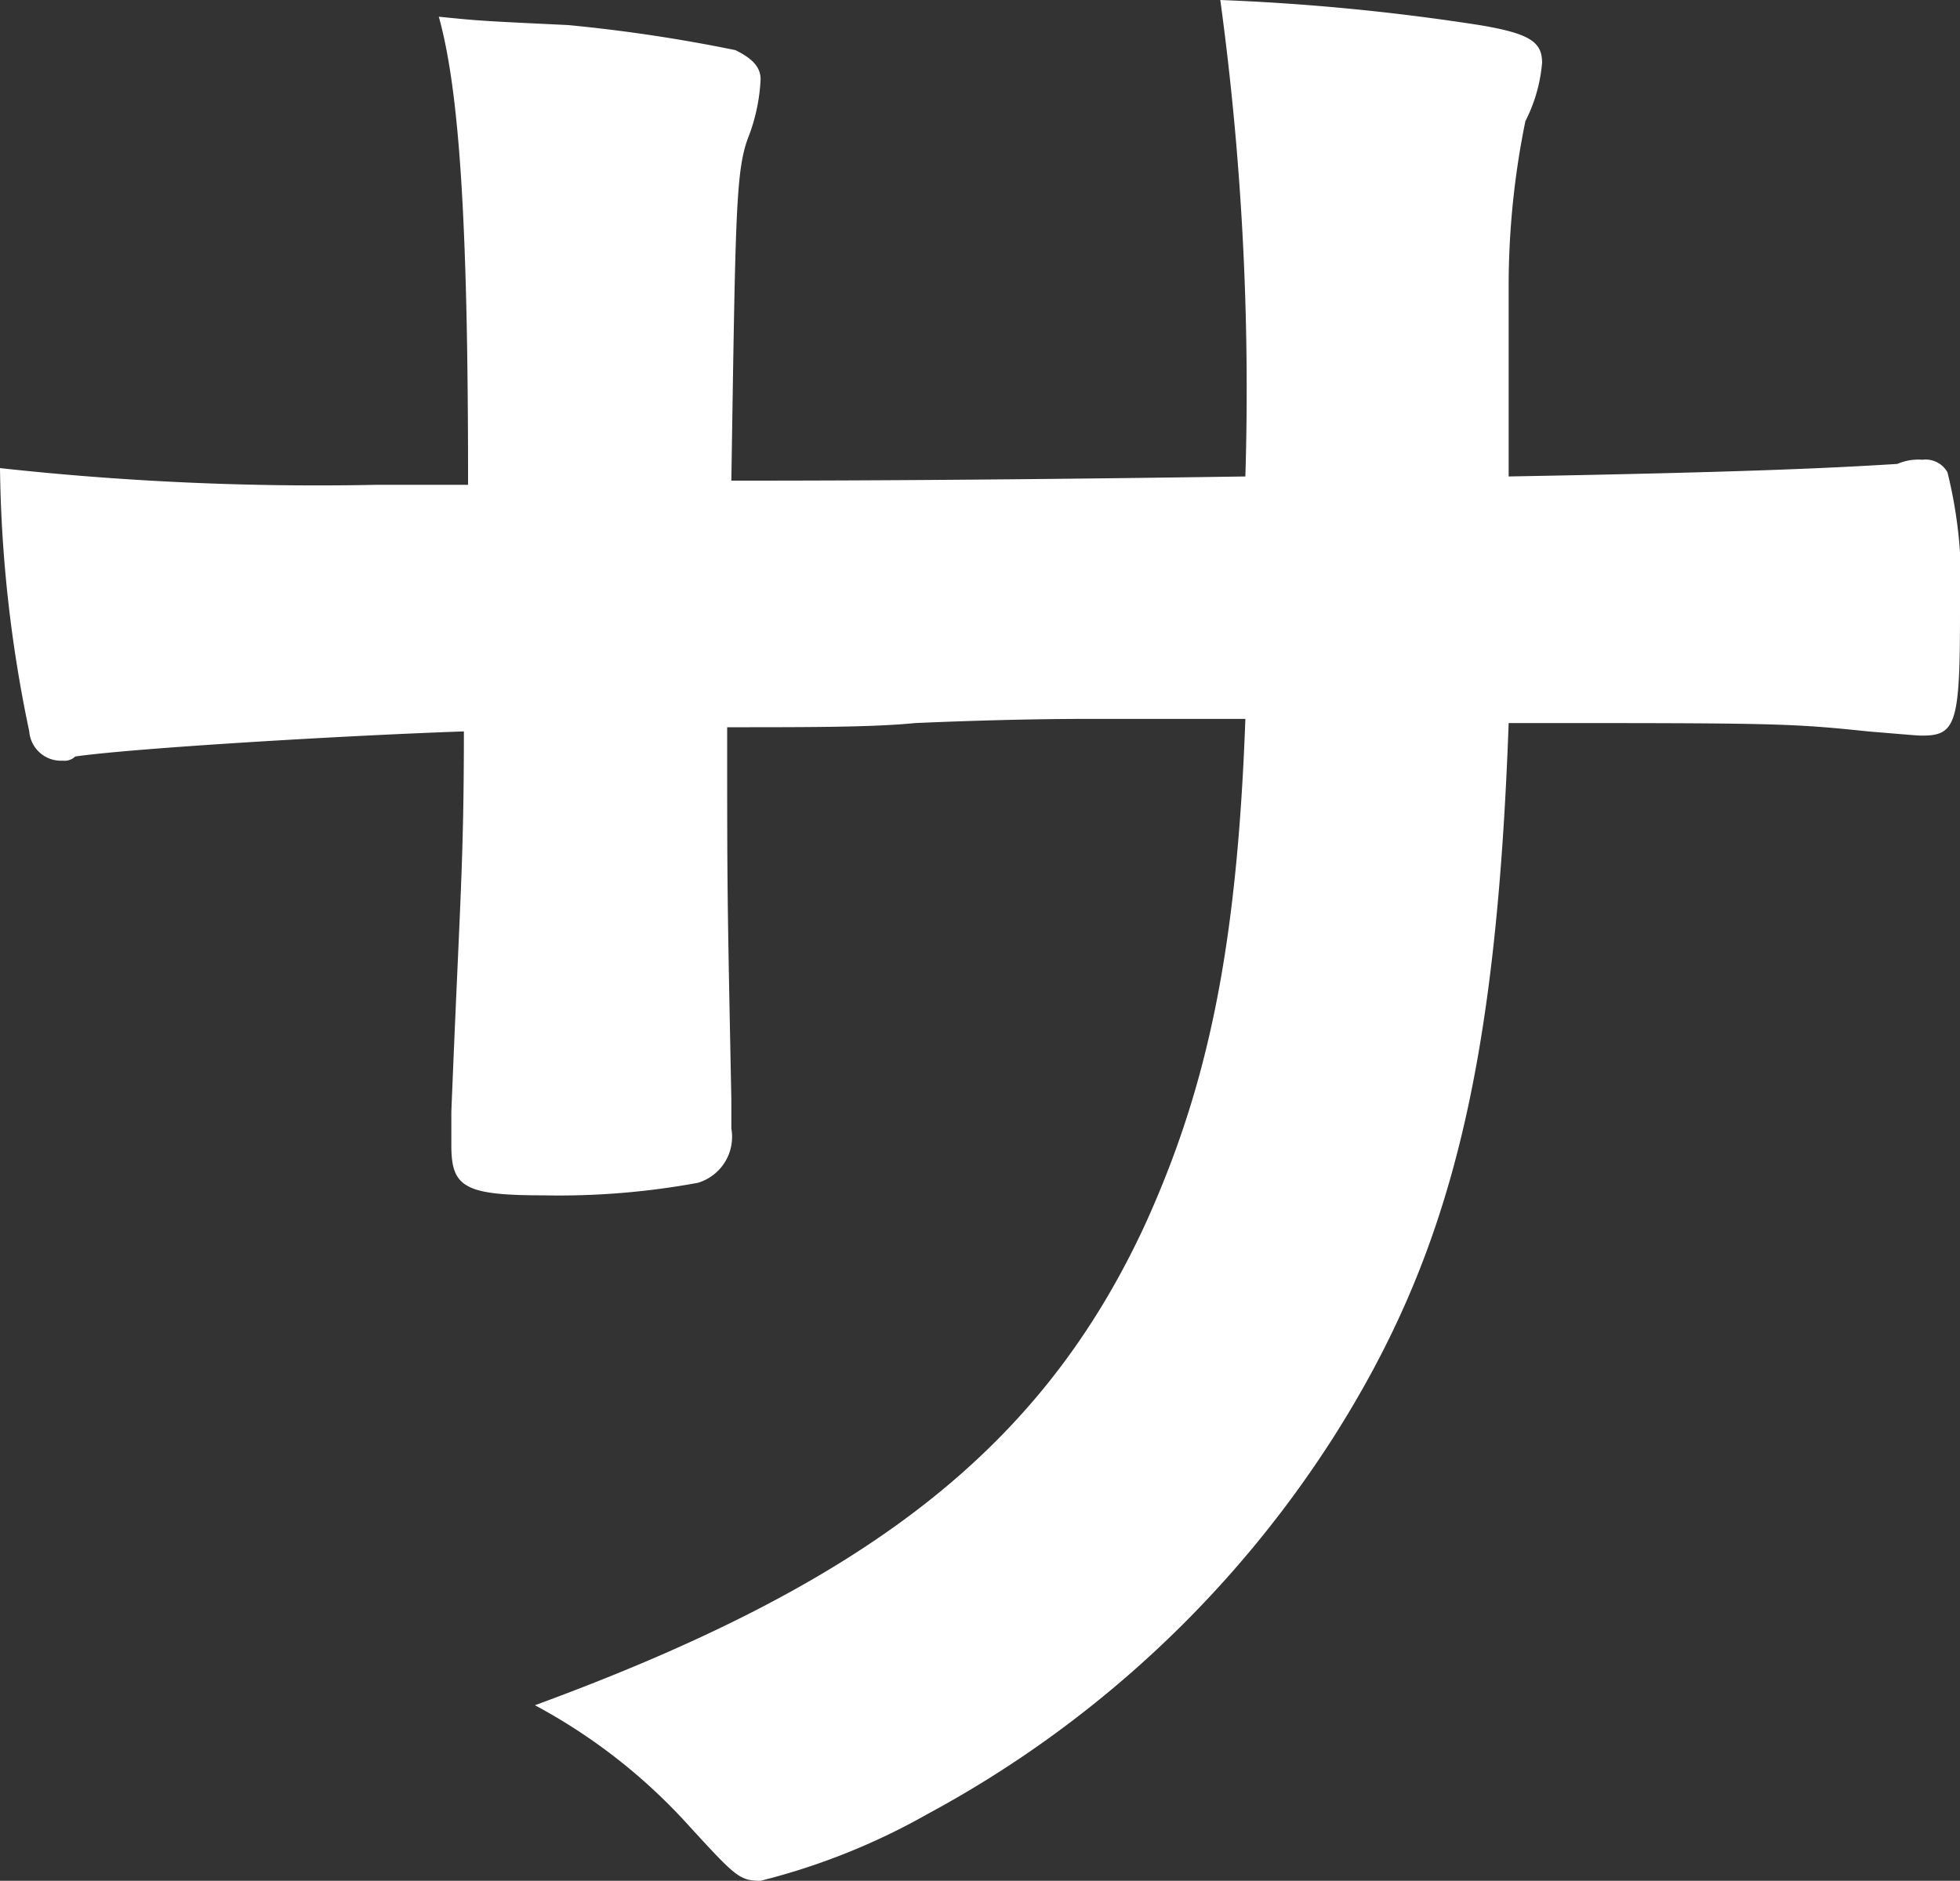
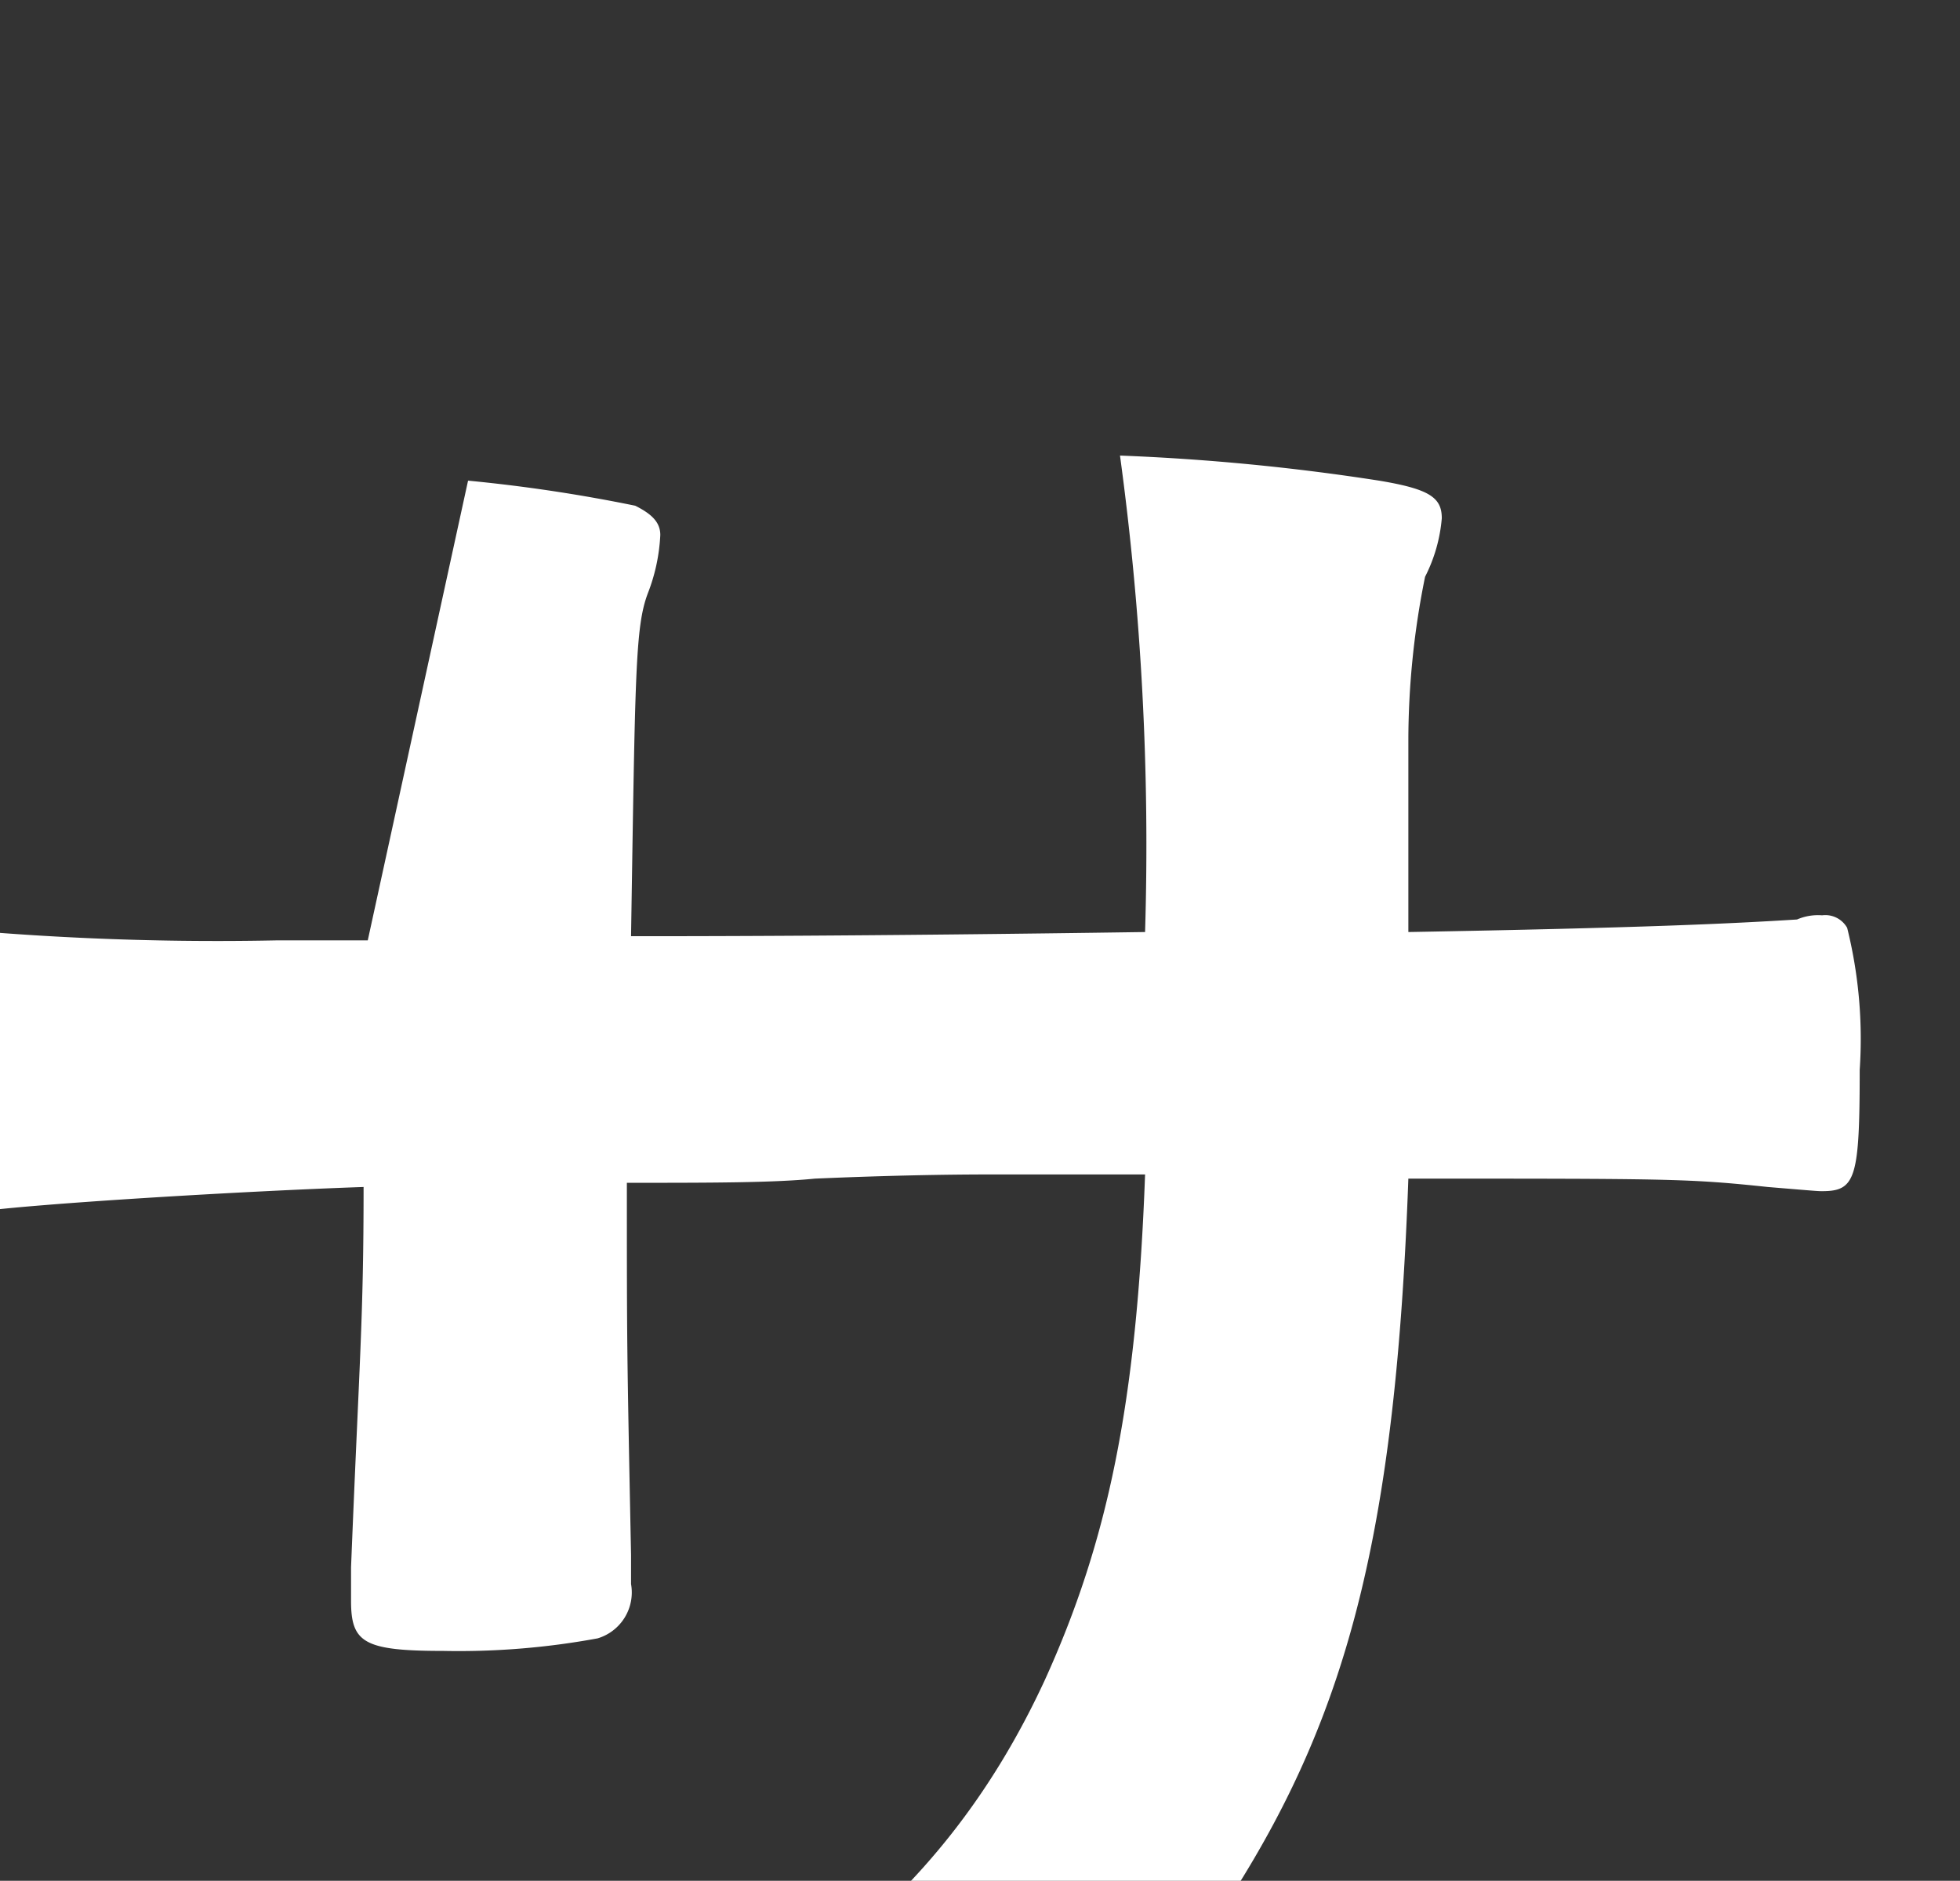
<svg xmlns="http://www.w3.org/2000/svg" width="46.9" height="45" viewBox="0 0 46.9 45">
  <rect x="0" y="0" width="46.9" height="45" fill="#333333" stroke="none" />
  <g id="copy14" transform="translate(-468.3 -2.9)">
-     <path id="パス_9" data-name="パス 9" d="M479.5,14.4c0-6.1-.2-9.3-.7-11.1,1,.1,1,.1,3.1.2a37.952,37.952,0,0,1,4,.6c.4.2.6.4.6.7a4.405,4.405,0,0,1-.3,1.4c-.3.8-.3,1.9-.4,8.2,1.4,0,5.5,0,12.3-.1a69.006,69.006,0,0,0-.6-11.4,53.694,53.694,0,0,1,6.2.6c1.2.2,1.5.4,1.5.9a3.766,3.766,0,0,1-.4,1.4,19.716,19.716,0,0,0-.4,3.9v4.6c5.6-.1,7.7-.2,9.3-.3a1.268,1.268,0,0,1,.6-.1.6.6,0,0,1,.6.3,11.019,11.019,0,0,1,.3,3.4c0,2.6-.1,2.9-.9,2.9-.1,0-.1,0-1.3-.1-1.9-.2-2.3-.2-8.6-.2-.3,8.3-1.4,12.7-4.2,17.1a26.344,26.344,0,0,1-9.7,9,15.976,15.976,0,0,1-4,1.6c-.5,0-.6-.1-1.7-1.3a13.615,13.615,0,0,0-3.7-2.9c7.9-2.9,12.1-6.1,14.6-11.5,1.5-3.3,2.2-6.6,2.4-12.1h-3.6c-.5,0-2,0-4.3.1-1,.1-2.5.1-4.5.1,0,3.9,0,3.9.1,8.9v.7a1.147,1.147,0,0,1-.8,1.3,18.325,18.325,0,0,1-3.7.3c-1.9,0-2.2-.2-2.2-1.2v-.8c.2-5,.3-5.9.3-9.1-2.9.1-7.9.4-9.3.6a.367.367,0,0,1-.3.1.761.761,0,0,1-.8-.7,32.3,32.3,0,0,1-.7-6.3,69.764,69.764,0,0,0,9,.4h2.2Z" fill="#fff" />
+     <path id="パス_9" data-name="パス 9" d="M479.5,14.4a37.952,37.952,0,0,1,4,.6c.4.2.6.4.6.7a4.405,4.405,0,0,1-.3,1.4c-.3.8-.3,1.9-.4,8.2,1.4,0,5.5,0,12.3-.1a69.006,69.006,0,0,0-.6-11.4,53.694,53.694,0,0,1,6.2.6c1.2.2,1.5.4,1.5.9a3.766,3.766,0,0,1-.4,1.4,19.716,19.716,0,0,0-.4,3.9v4.6c5.6-.1,7.7-.2,9.3-.3a1.268,1.268,0,0,1,.6-.1.6.6,0,0,1,.6.3,11.019,11.019,0,0,1,.3,3.4c0,2.6-.1,2.9-.9,2.9-.1,0-.1,0-1.3-.1-1.9-.2-2.3-.2-8.6-.2-.3,8.3-1.4,12.7-4.2,17.1a26.344,26.344,0,0,1-9.7,9,15.976,15.976,0,0,1-4,1.6c-.5,0-.6-.1-1.7-1.3a13.615,13.615,0,0,0-3.7-2.9c7.9-2.9,12.1-6.1,14.6-11.5,1.5-3.3,2.2-6.6,2.4-12.1h-3.6c-.5,0-2,0-4.3.1-1,.1-2.5.1-4.5.1,0,3.9,0,3.9.1,8.9v.7a1.147,1.147,0,0,1-.8,1.3,18.325,18.325,0,0,1-3.7.3c-1.9,0-2.2-.2-2.2-1.2v-.8c.2-5,.3-5.9.3-9.1-2.9.1-7.9.4-9.3.6a.367.367,0,0,1-.3.1.761.761,0,0,1-.8-.7,32.3,32.3,0,0,1-.7-6.3,69.764,69.764,0,0,0,9,.4h2.2Z" fill="#fff" />
  </g>
</svg>